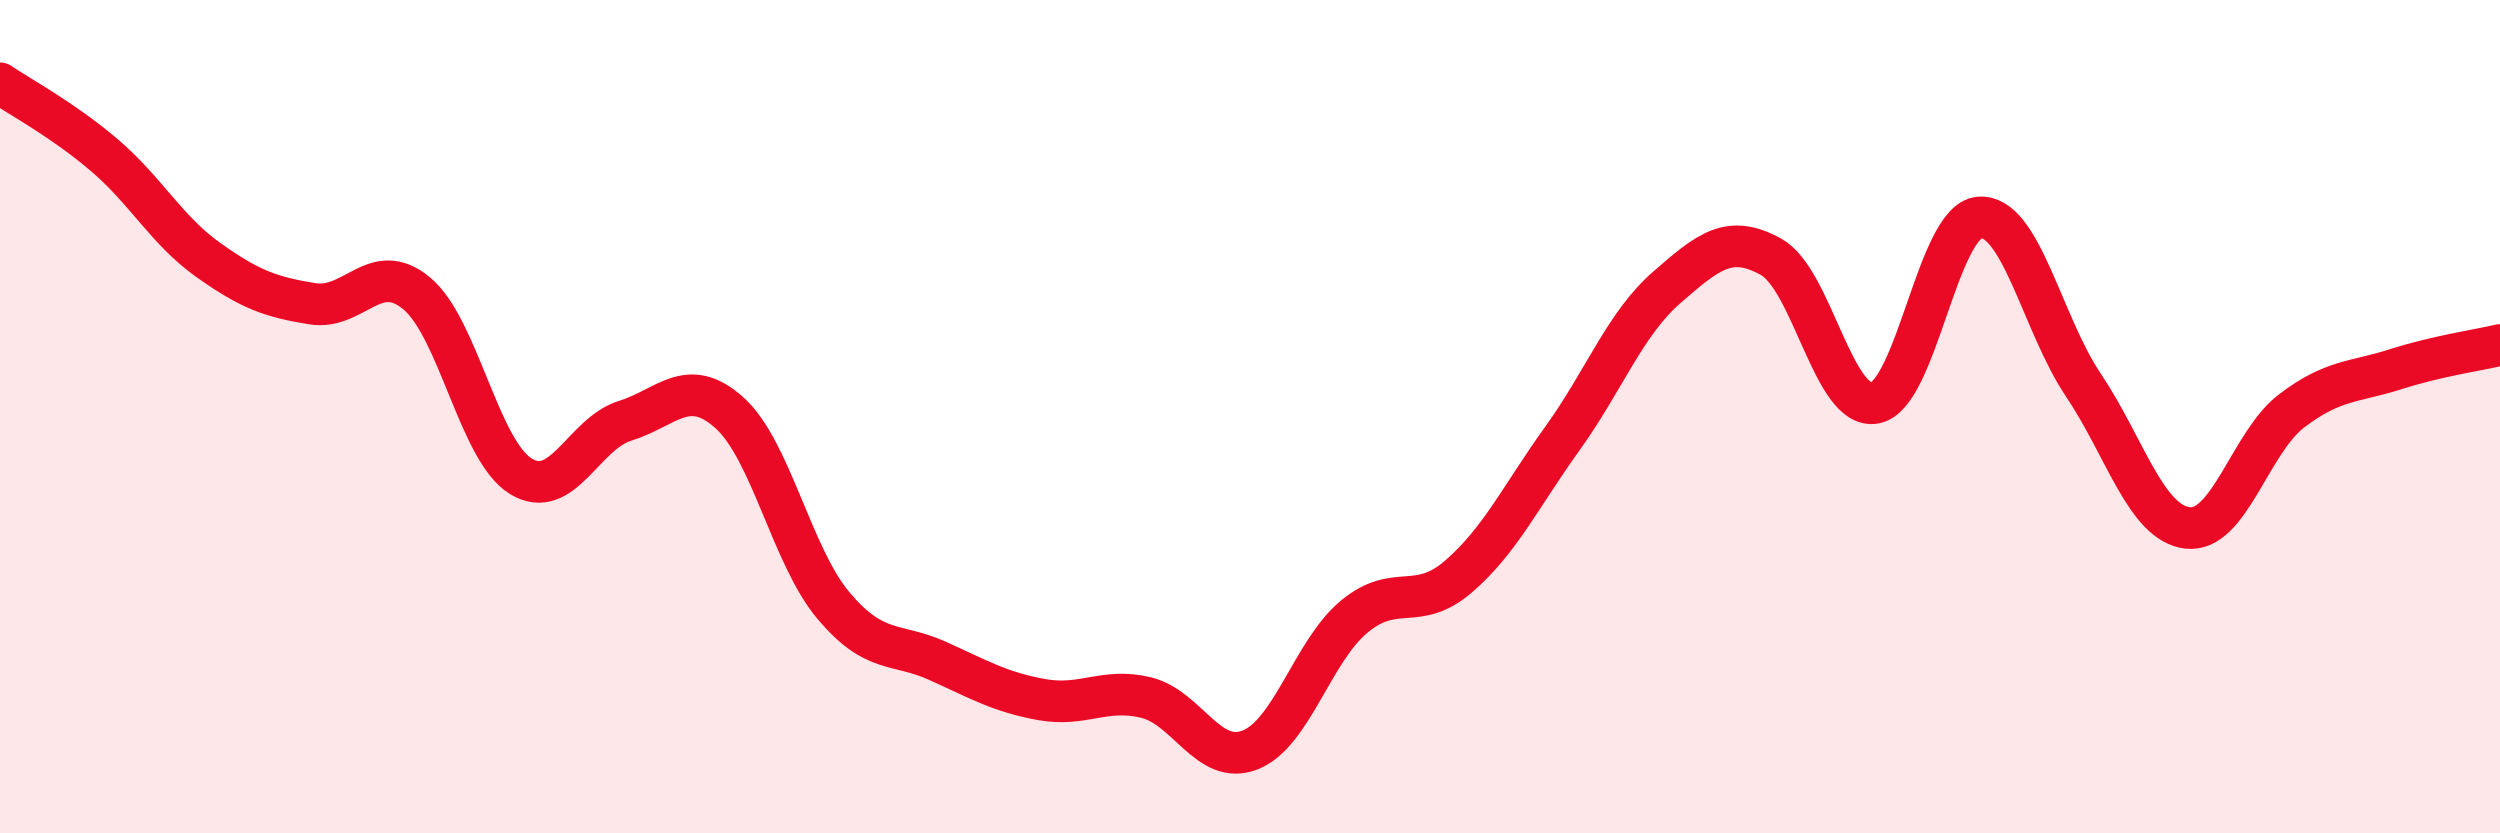
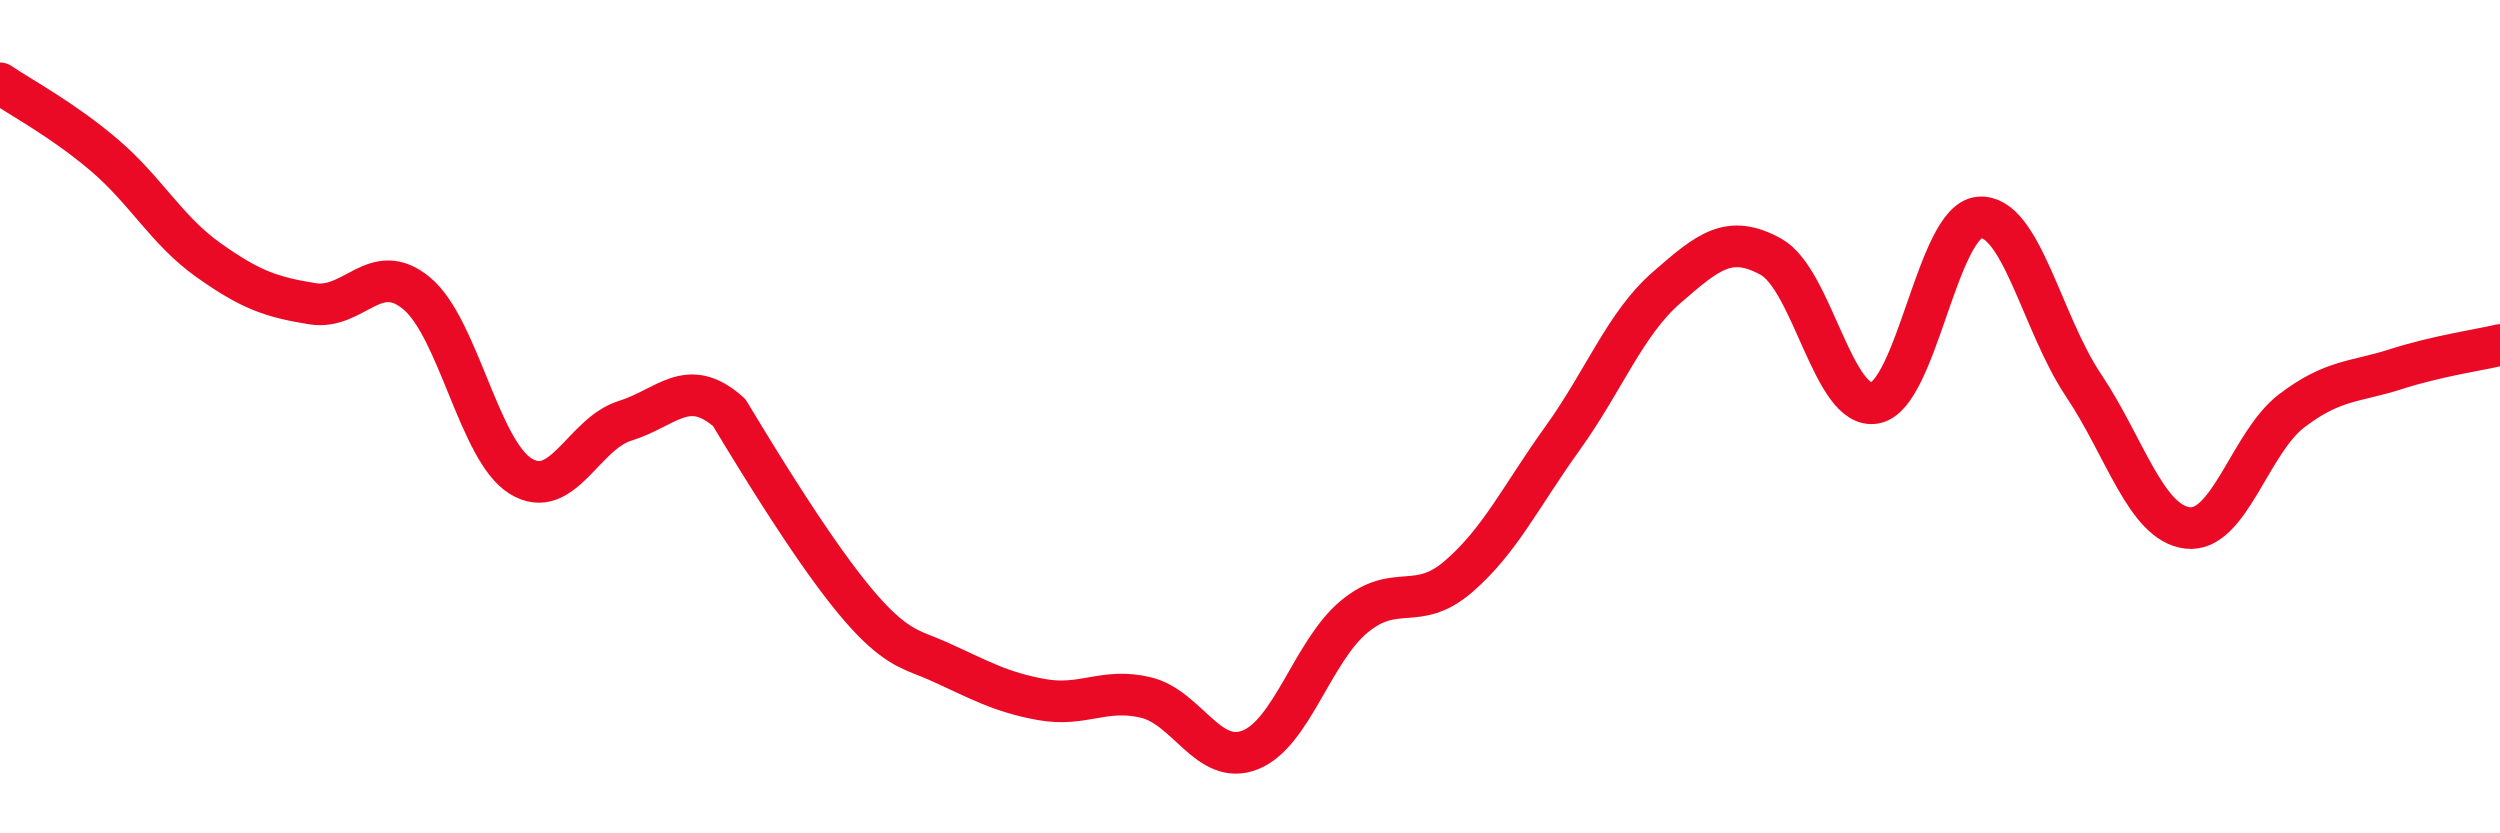
<svg xmlns="http://www.w3.org/2000/svg" width="60" height="20" viewBox="0 0 60 20">
-   <path d="M 0,2 C 0.5,2.34 1.5,2.87 2.5,3.72 C 3.5,4.57 4,5.53 5,6.24 C 6,6.95 6.5,7.13 7.5,7.29 C 8.5,7.45 9,6.21 10,7.04 C 11,7.87 11.5,10.82 12.5,11.43 C 13.5,12.04 14,10.41 15,10.1 C 16,9.79 16.5,9.01 17.5,9.9 C 18.5,10.79 19,13.34 20,14.53 C 21,15.72 21.5,15.41 22.5,15.86 C 23.5,16.31 24,16.61 25,16.79 C 26,16.97 26.5,16.5 27.5,16.74 C 28.5,16.98 29,18.39 30,18 C 31,17.61 31.5,15.63 32.5,14.8 C 33.5,13.97 34,14.7 35,13.84 C 36,12.98 36.5,11.91 37.5,10.52 C 38.5,9.13 39,7.77 40,6.9 C 41,6.03 41.5,5.61 42.5,6.16 C 43.5,6.71 44,9.86 45,9.67 C 46,9.48 46.5,5.31 47.5,5.22 C 48.5,5.13 49,7.75 50,9.24 C 51,10.73 51.5,12.55 52.5,12.67 C 53.5,12.79 54,10.62 55,9.86 C 56,9.1 56.5,9.18 57.5,8.86 C 58.5,8.54 59.5,8.4 60,8.28L60 20L0 20Z" fill="#EB0A25" opacity="0.1" stroke-linecap="round" stroke-linejoin="round" />
-   <path d="M 0,2 C 0.5,2.34 1.5,2.87 2.5,3.72 C 3.5,4.57 4,5.53 5,6.24 C 6,6.95 6.5,7.13 7.5,7.29 C 8.5,7.45 9,6.21 10,7.04 C 11,7.87 11.5,10.82 12.5,11.43 C 13.5,12.04 14,10.41 15,10.1 C 16,9.79 16.5,9.01 17.5,9.9 C 18.5,10.79 19,13.34 20,14.53 C 21,15.72 21.5,15.41 22.5,15.86 C 23.5,16.31 24,16.61 25,16.79 C 26,16.97 26.5,16.5 27.5,16.74 C 28.5,16.98 29,18.39 30,18 C 31,17.61 31.5,15.63 32.5,14.8 C 33.5,13.97 34,14.7 35,13.84 C 36,12.98 36.5,11.91 37.5,10.52 C 38.5,9.13 39,7.77 40,6.9 C 41,6.03 41.5,5.61 42.5,6.16 C 43.5,6.71 44,9.86 45,9.67 C 46,9.48 46.5,5.31 47.5,5.22 C 48.5,5.13 49,7.75 50,9.24 C 51,10.73 51.5,12.55 52.5,12.67 C 53.5,12.79 54,10.62 55,9.86 C 56,9.1 56.5,9.18 57.5,8.86 C 58.5,8.54 59.5,8.4 60,8.28" stroke="#EB0A25" stroke-width="1" fill="none" stroke-linecap="round" stroke-linejoin="round" />
+   <path d="M 0,2 C 0.5,2.34 1.5,2.87 2.5,3.72 C 3.5,4.57 4,5.53 5,6.24 C 6,6.95 6.5,7.13 7.5,7.29 C 8.5,7.45 9,6.21 10,7.04 C 11,7.87 11.5,10.82 12.5,11.43 C 13.5,12.04 14,10.41 15,10.1 C 16,9.79 16.5,9.01 17.5,9.9 C 21,15.72 21.5,15.41 22.5,15.86 C 23.5,16.31 24,16.61 25,16.79 C 26,16.97 26.5,16.5 27.5,16.74 C 28.5,16.98 29,18.39 30,18 C 31,17.61 31.5,15.63 32.5,14.8 C 33.5,13.97 34,14.7 35,13.84 C 36,12.98 36.5,11.91 37.5,10.52 C 38.5,9.13 39,7.77 40,6.9 C 41,6.03 41.5,5.61 42.5,6.16 C 43.5,6.71 44,9.86 45,9.67 C 46,9.48 46.5,5.31 47.5,5.22 C 48.5,5.13 49,7.75 50,9.24 C 51,10.73 51.5,12.55 52.5,12.67 C 53.5,12.79 54,10.62 55,9.86 C 56,9.1 56.5,9.18 57.5,8.86 C 58.5,8.54 59.5,8.4 60,8.28" stroke="#EB0A25" stroke-width="1" fill="none" stroke-linecap="round" stroke-linejoin="round" />
</svg>